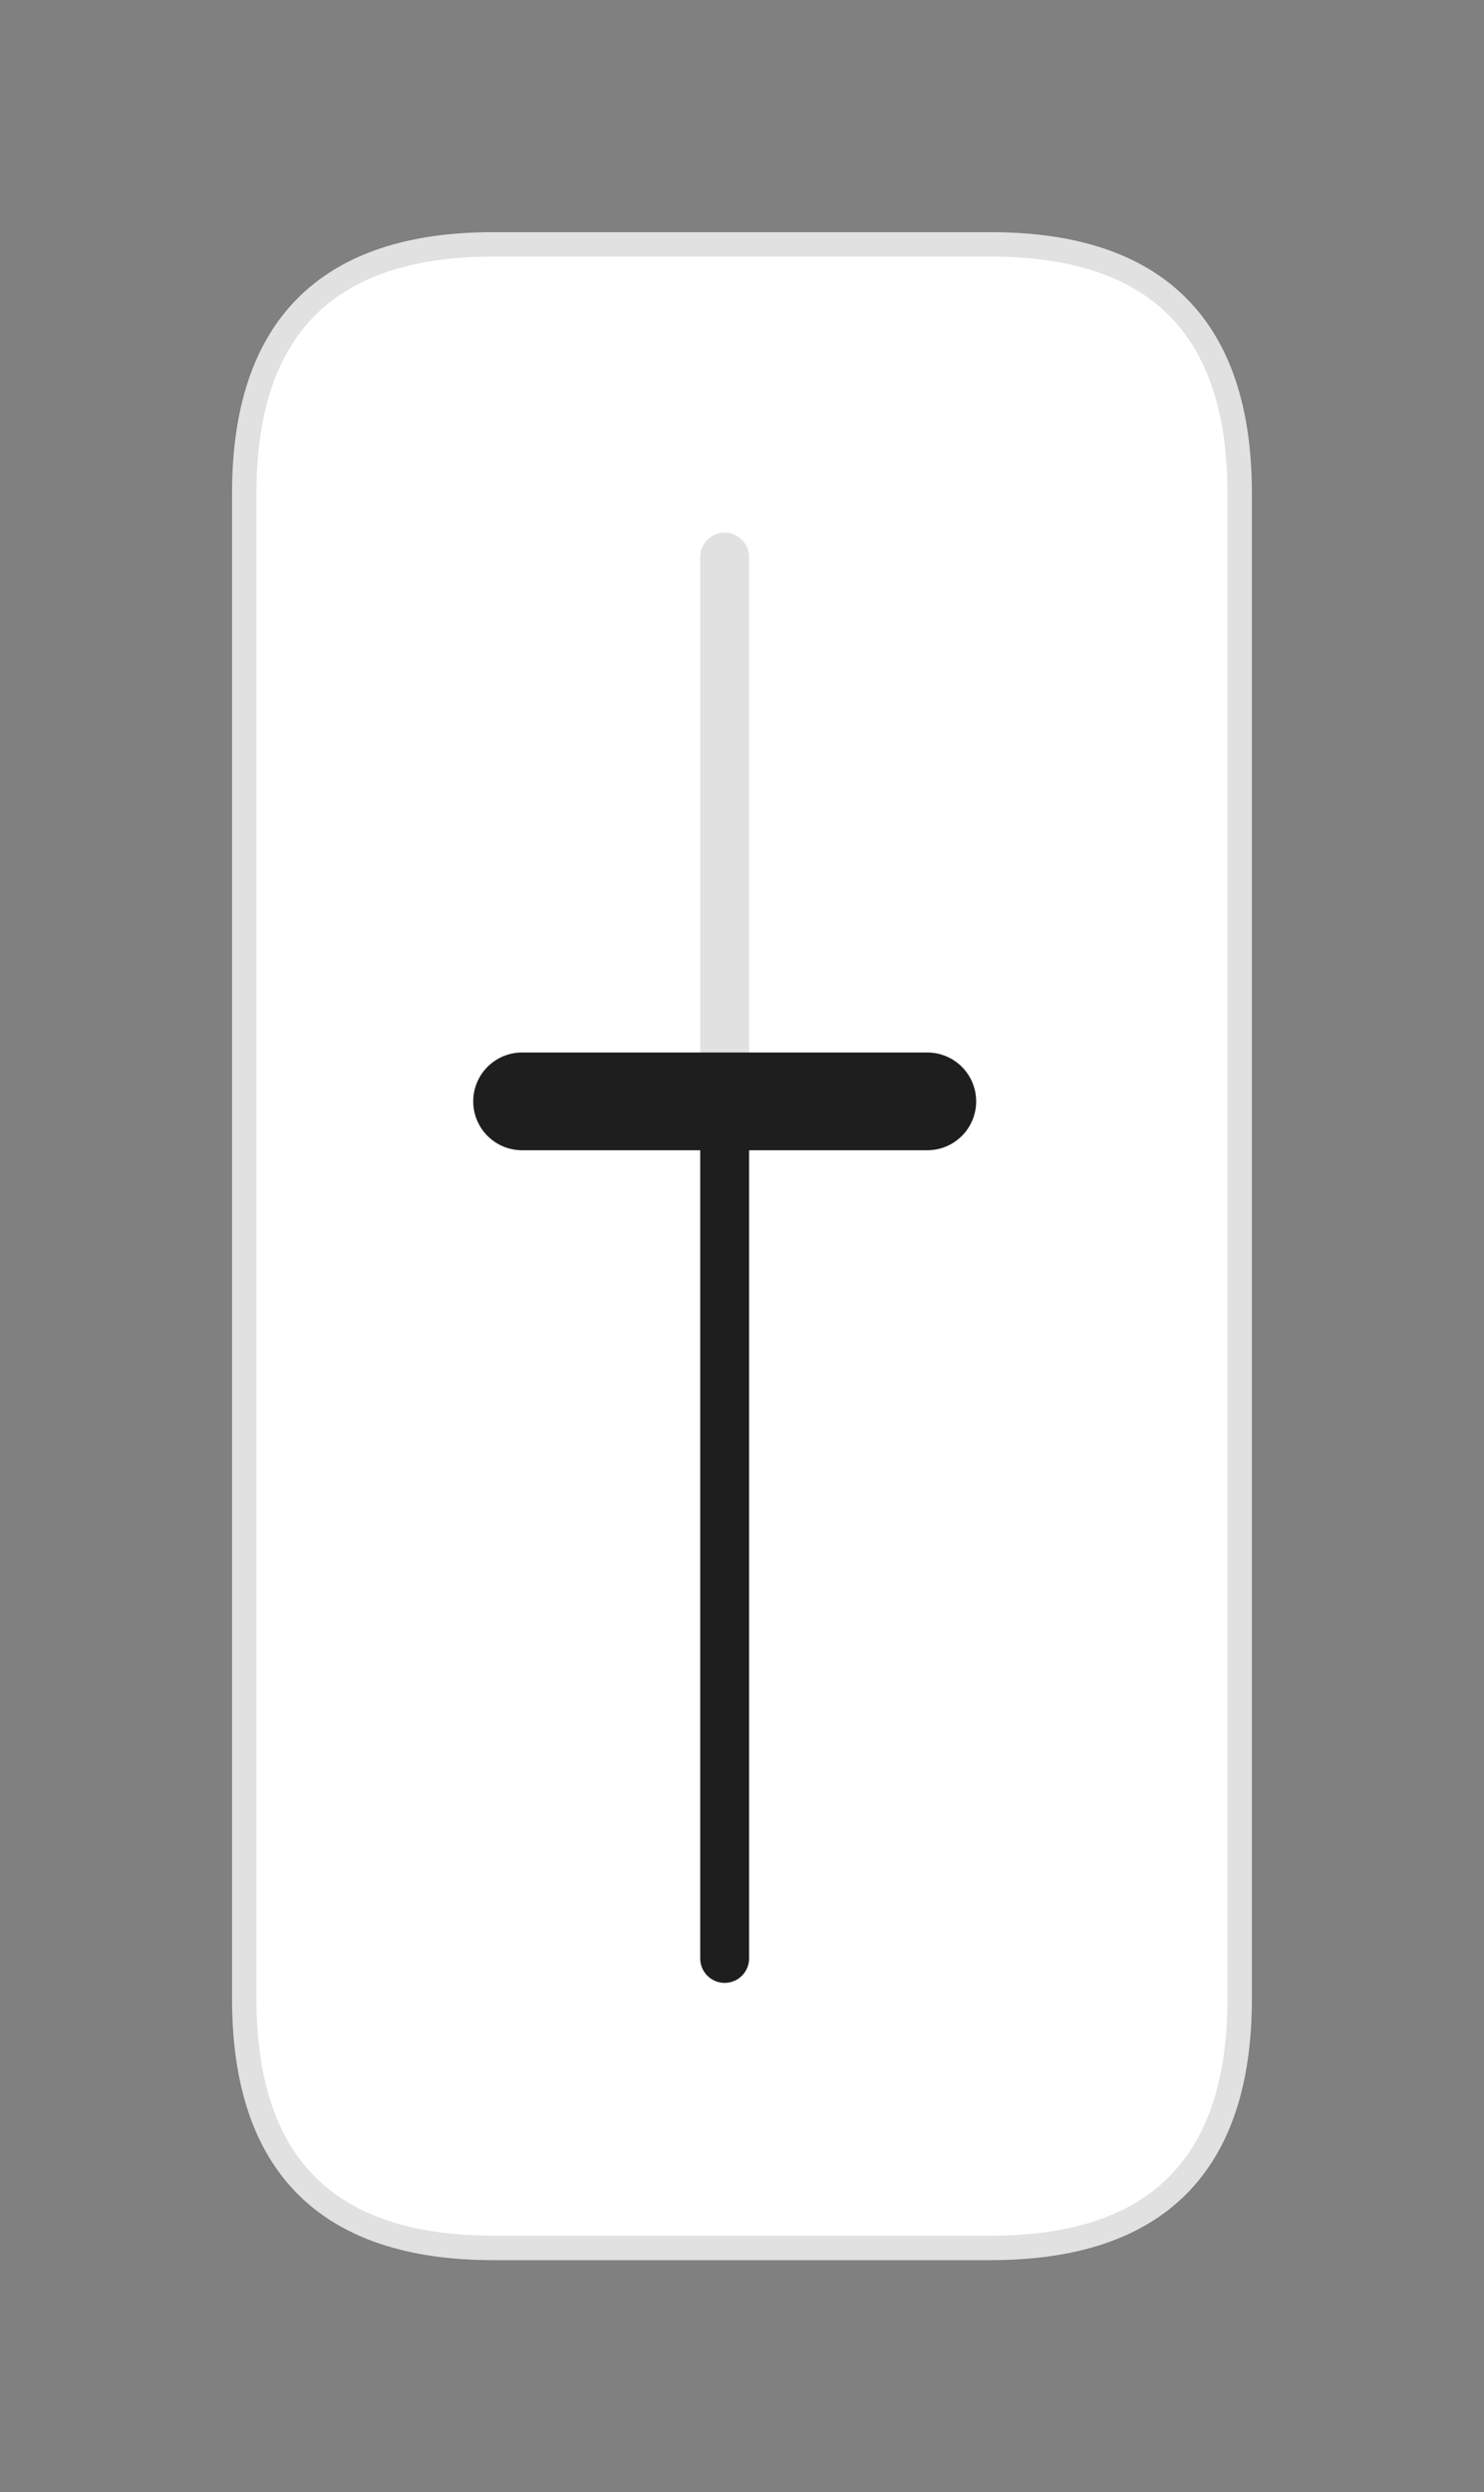
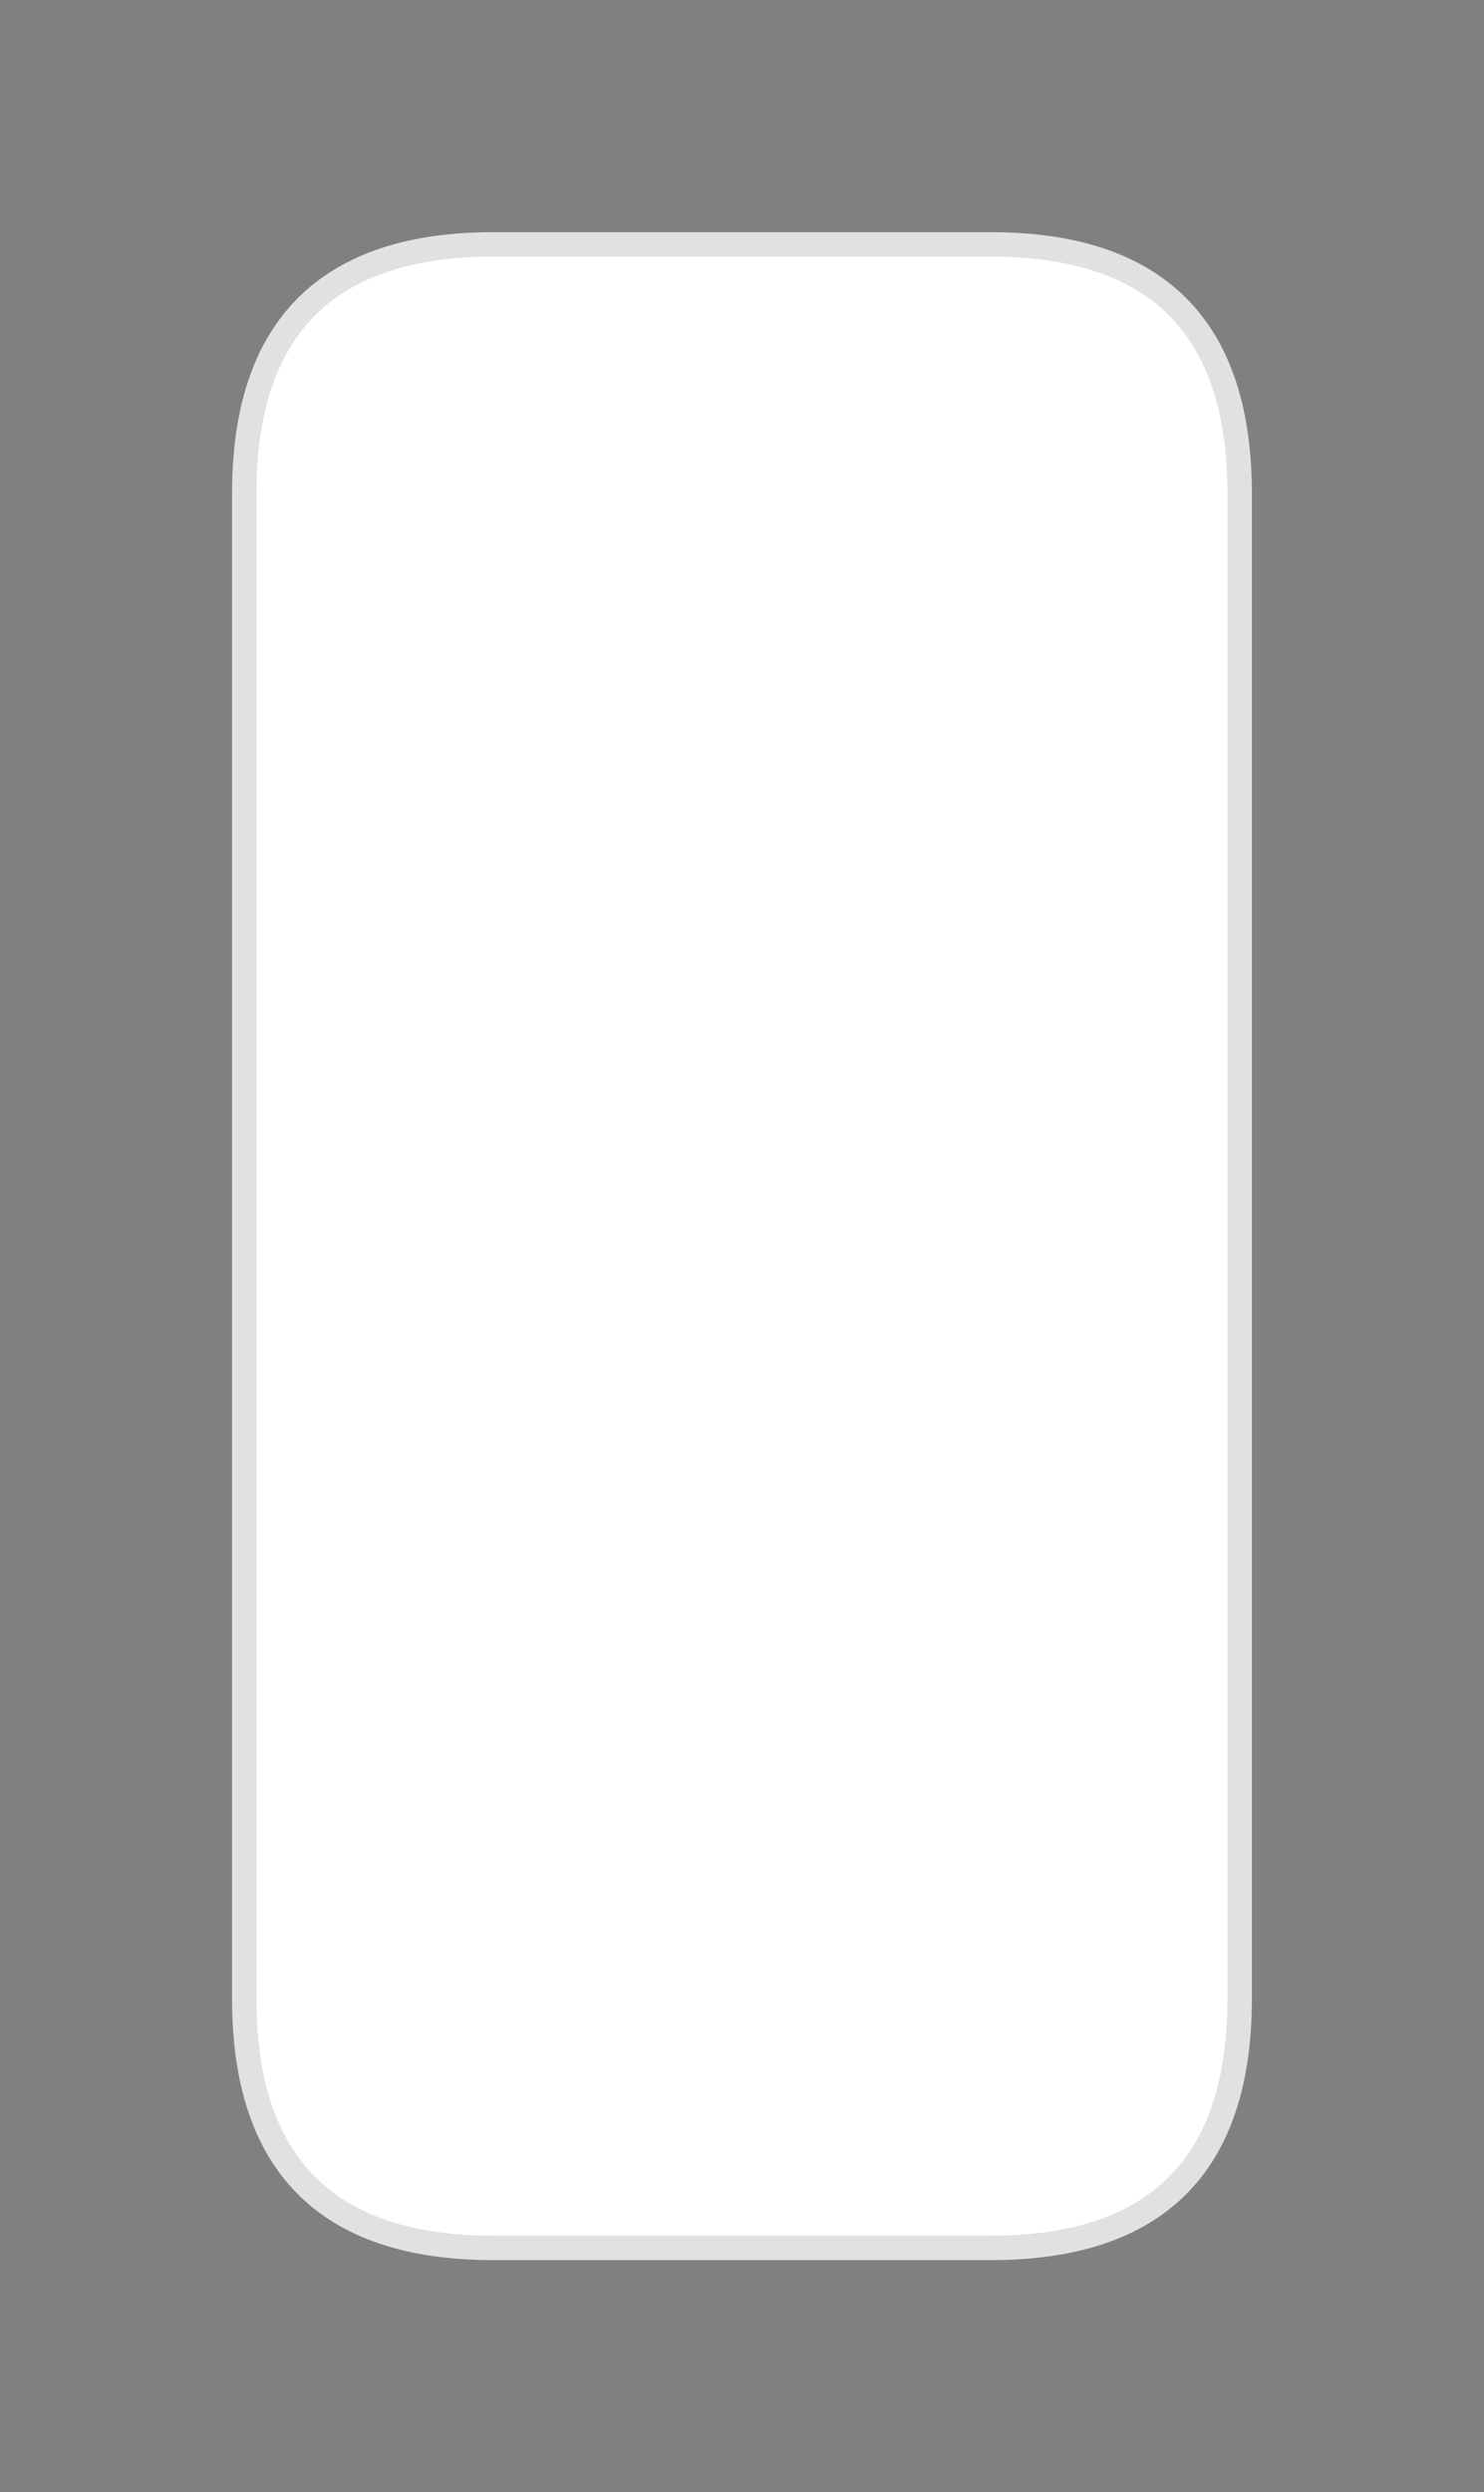
<svg xmlns="http://www.w3.org/2000/svg" version="1.1" viewBox="0 0 60.753 101.979" width="60.753" height="101.979">
  <rect x="0" y="0" width="60.753" height="101.979" fill="#808080" stroke="none" />
  <defs>
    <style class="style-fonts">
      @font-face {
        font-family: "Virgil";
        src: url("https://excalidraw.com/Virgil.woff2");
      }
      @font-face {
        font-family: "Cascadia";
        src: url("https://excalidraw.com/Cascadia.woff2");
      }
    </style>
  </defs>
  <g stroke-linecap="round" transform="translate(10 10) rotate(0 20.376 40.99)">
    <path d="M10.19 0 L30.56 0 L35.02 0.64 L38.21 2.55 L40.12 5.73 L40.75 10.19 L40.75 71.79 L40.12 76.25 L38.21 79.43 L35.02 81.34 L30.56 81.98 L10.19 81.98 L5.73 81.34 L2.55 79.43 L0.64 76.25 L0 71.79 L0 10.19 L0.64 5.73 L2.55 2.55 L5.73 0.64 L10.19 0" stroke="none" stroke-width="0" fill="#ffffff" />
    <path d="M10.19 0 M10.19 0 C14.31 0, 18.43 0, 30.56 0 M10.19 0 C15.36 0, 20.54 0, 30.56 0 M30.56 0 C37.36 0, 40.75 3.4, 40.75 10.19 M30.56 0 C37.36 0, 40.75 3.4, 40.75 10.19 M40.75 10.19 C40.75 32.05, 40.75 53.91, 40.75 71.79 M40.75 10.19 C40.75 28.33, 40.75 46.47, 40.75 71.79 M40.75 71.79 C40.75 78.58, 37.36 81.98, 30.56 81.98 M40.75 71.79 C40.75 78.58, 37.36 81.98, 30.56 81.98 M30.56 81.98 C23.1 81.98, 15.64 81.98, 10.19 81.98 M30.56 81.98 C26.46 81.98, 22.36 81.98, 10.19 81.98 M10.19 81.98 C3.4 81.98, 0 78.58, 0 71.79 M10.19 81.98 C3.4 81.98, 0 78.58, 0 71.79 M0 71.79 C0 52.43, 0 33.08, 0 10.19 M0 71.79 C0 49.97, 0 28.14, 0 10.19 M0 10.19 C0 3.4, 3.4 0, 10.19 0 M0 10.19 C0 3.4, 3.4 0, 10.19 0" stroke="#e1e1e1" stroke-width="1" fill="none" />
  </g>
  <g stroke-linecap="round">
    <g transform="translate(29.666 22.794) rotate(0 0 10.899)">
-       <path d="M0 0 C0 3.63, 0 18.17, 0 21.8 M0 0 C0 3.63, 0 18.17, 0 21.8" stroke="#e1e1e1" stroke-width="2" fill="none" />
-     </g>
+       </g>
  </g>
  <mask />
  <g stroke-linecap="round">
    <g transform="translate(29.666 45.066) rotate(0 0 17.533)">
-       <path d="M0 0 C0 5.84, 0 29.22, 0 35.07 M0 0 C0 5.84, 0 29.22, 0 35.07" stroke="#1e1e1e" stroke-width="2" fill="none" />
-     </g>
+       </g>
  </g>
  <mask />
  <g stroke-linecap="round">
    <g transform="translate(21.373 45.066) rotate(0 8.293 0)">
-       <path d="M0 0 C2.76 0, 13.82 0, 16.59 0 M0 0 C2.76 0, 13.82 0, 16.59 0" stroke="#1e1e1e" stroke-width="4" fill="none" />
-     </g>
+       </g>
  </g>
  <mask />
</svg>